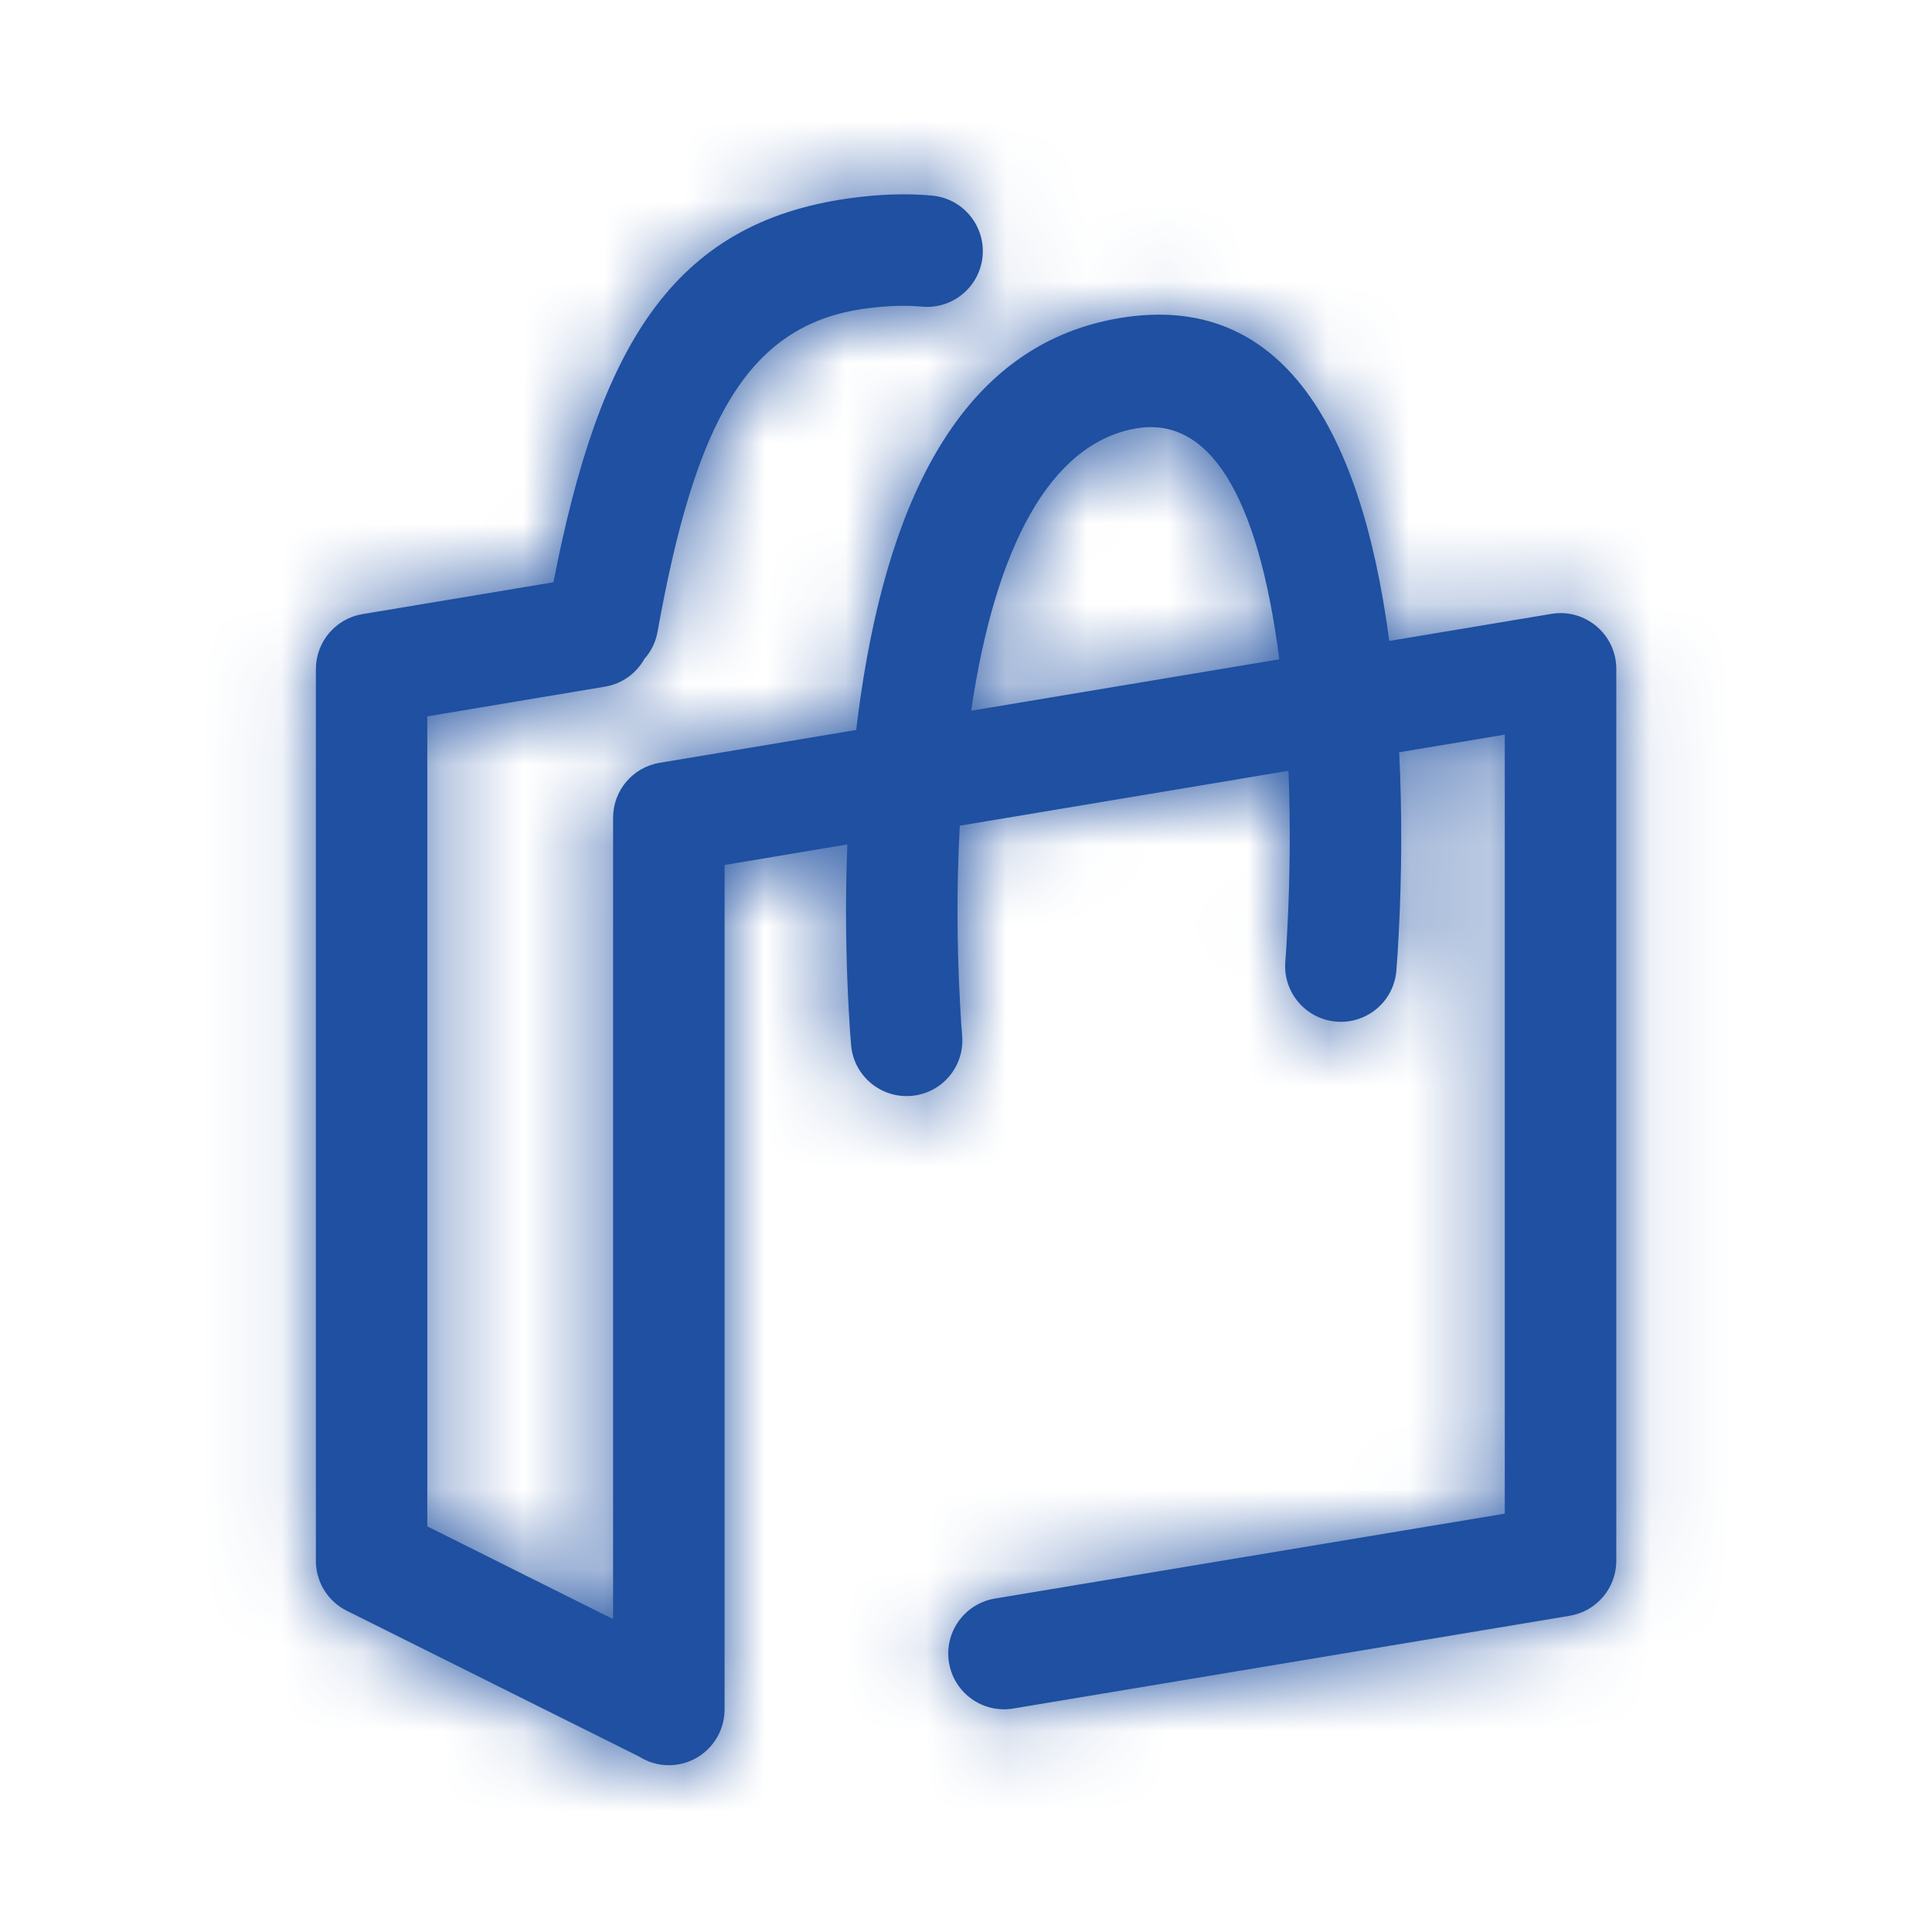
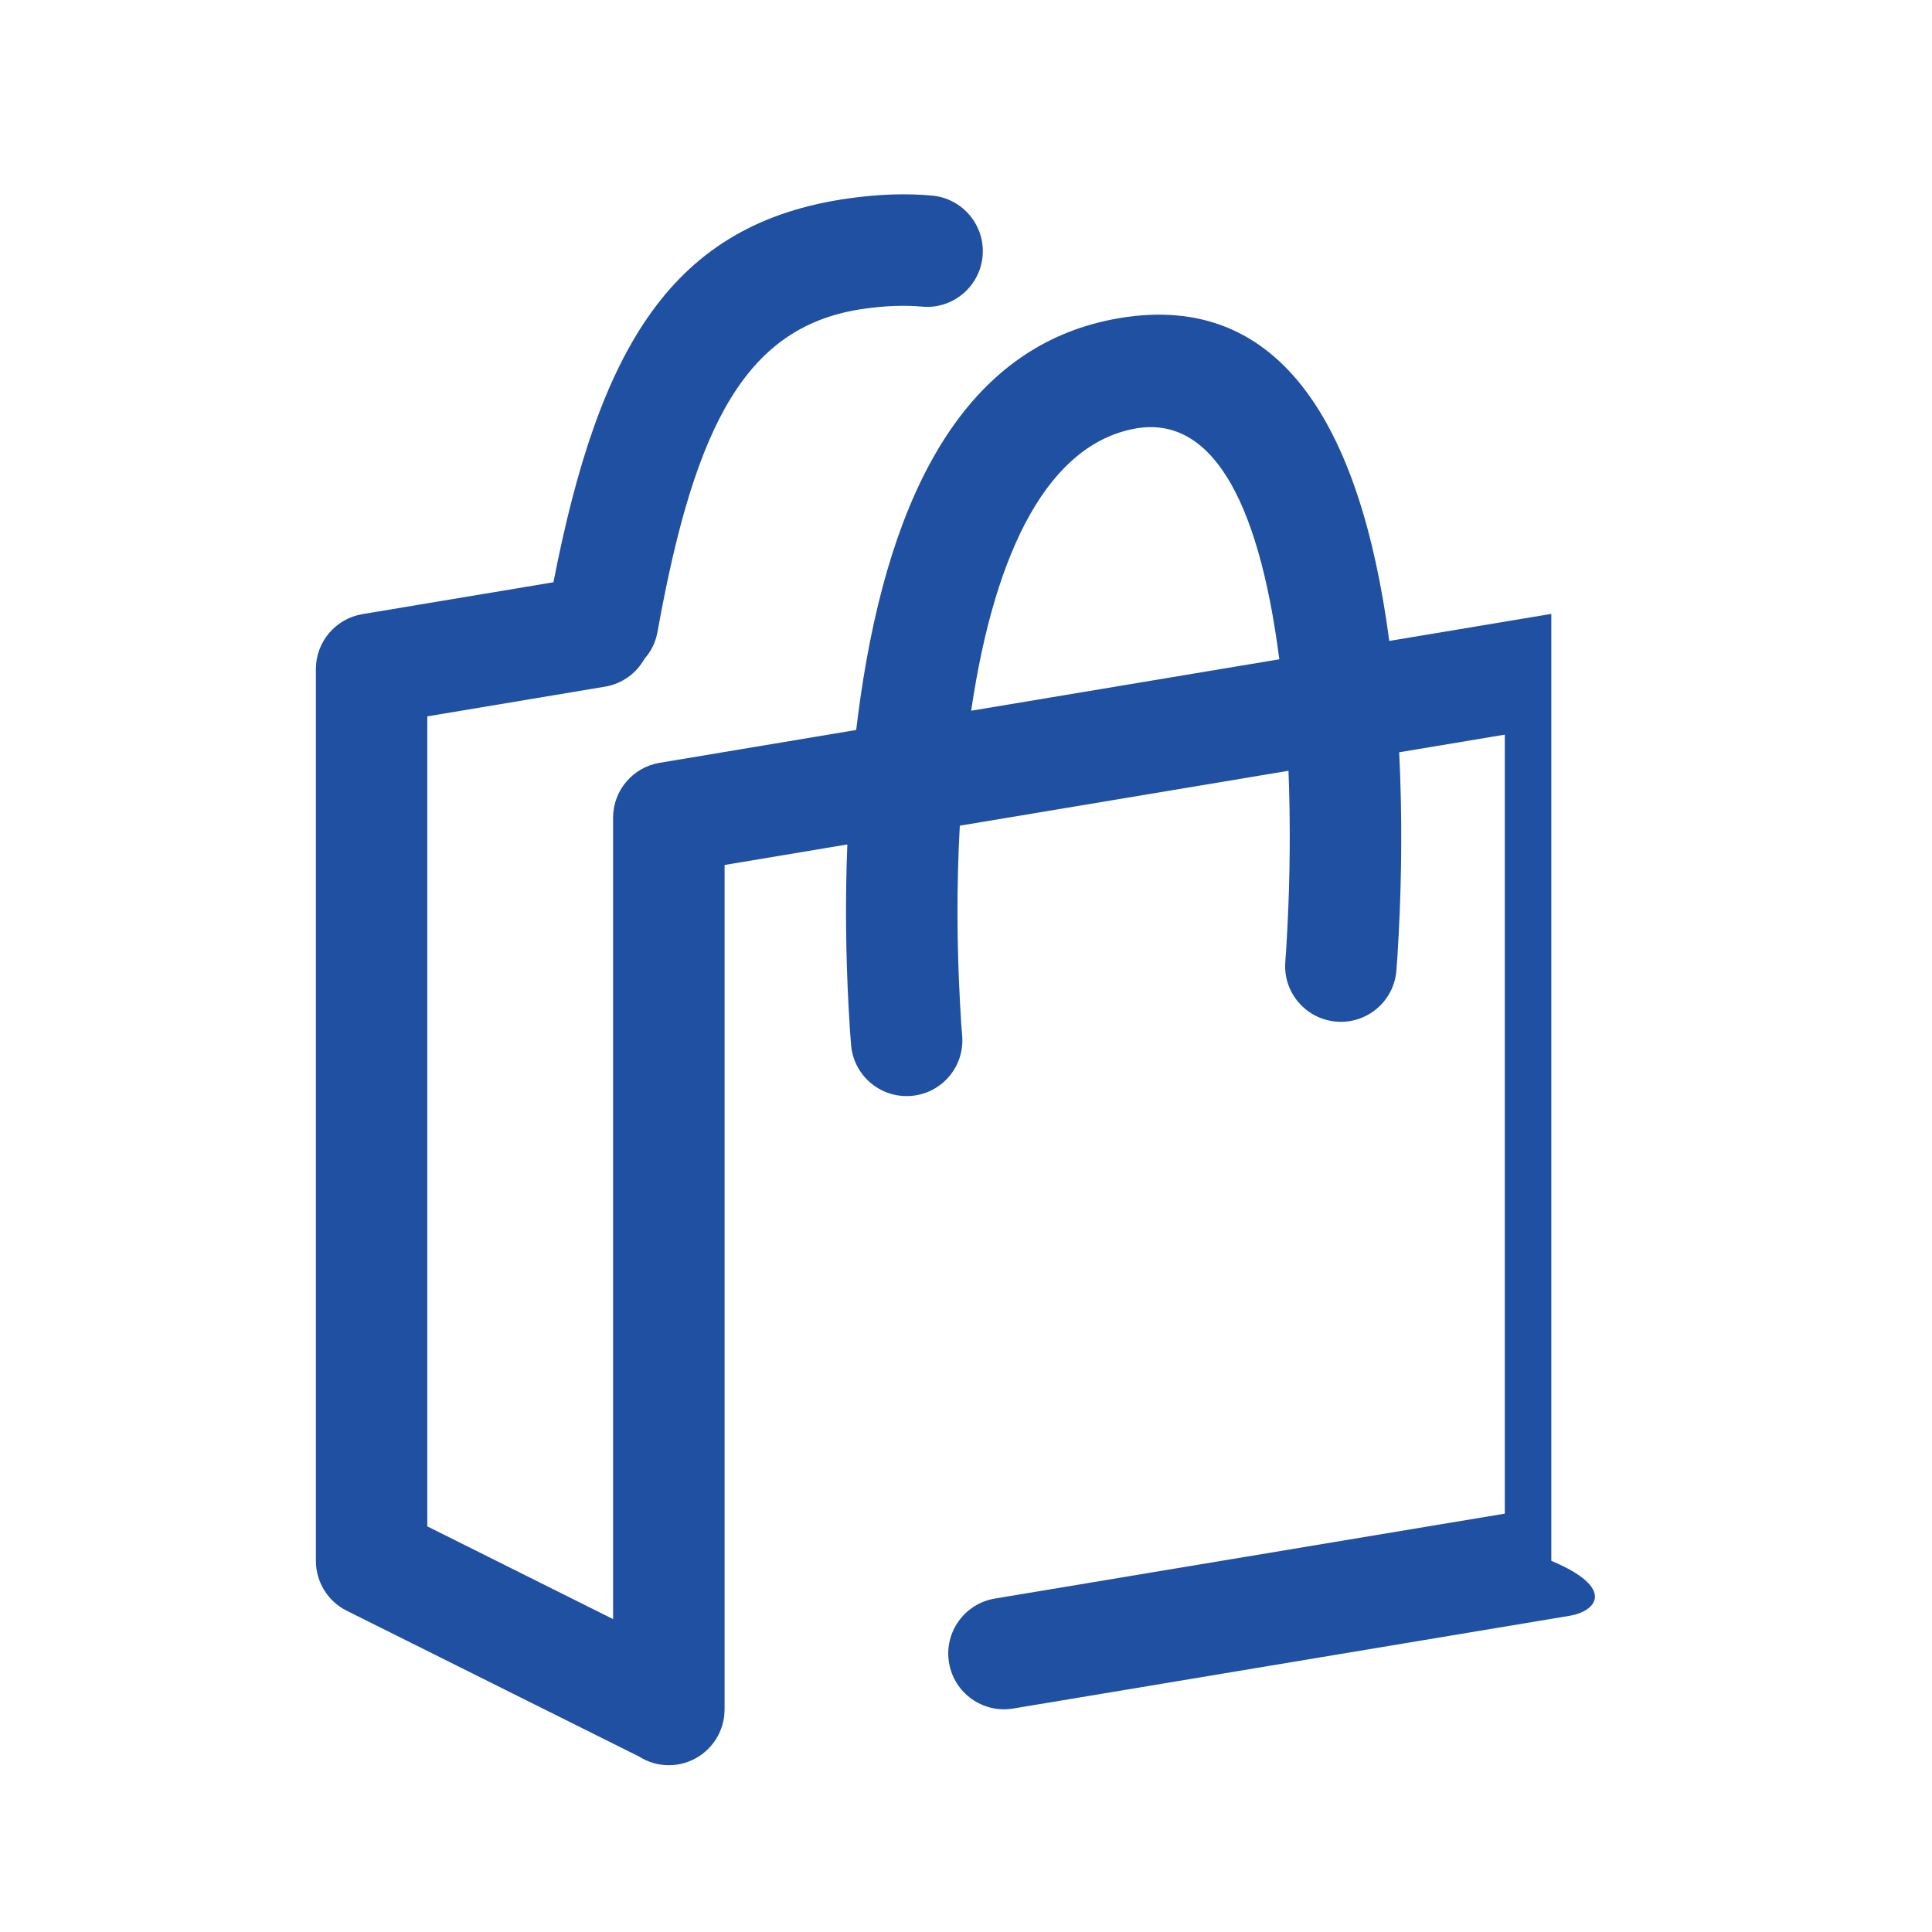
<svg xmlns="http://www.w3.org/2000/svg" width="24" height="24" viewBox="0 0 24 24" fill="none">
-   <path fill-rule="evenodd" clip-rule="evenodd" d="M10.737 3.835C9.274 4.039 8.633 5.258 8.168 7.849C8.145 7.979 8.087 8.093 8.005 8.185C7.906 8.362 7.731 8.494 7.515 8.53L5.308 8.899V18.961L7.616 20.113V10.158C7.616 9.82 7.861 9.531 8.194 9.476L10.636 9.068C10.652 8.932 10.67 8.798 10.689 8.664C11.066 6.065 12.014 4.318 13.822 3.967C15.861 3.572 16.895 5.22 17.258 7.962L19.271 7.626C19.693 7.555 20.078 7.881 20.078 8.309V19.389C20.078 19.728 19.833 20.016 19.499 20.072L12.586 21.224C12.209 21.287 11.852 21.032 11.789 20.655C11.726 20.278 11.981 19.921 12.358 19.858L18.693 18.803V9.126L17.381 9.345C17.419 10.104 17.413 10.866 17.376 11.588C17.365 11.808 17.354 11.969 17.346 12.06C17.314 12.441 16.979 12.723 16.598 12.691C16.217 12.658 15.934 12.323 15.967 11.942C15.973 11.867 15.983 11.721 15.993 11.518C16.025 10.892 16.032 10.231 16.006 9.575L11.923 10.257C11.882 11 11.887 11.746 11.925 12.447C11.935 12.647 11.945 12.789 11.952 12.861C11.987 13.242 11.706 13.579 11.326 13.613C10.945 13.648 10.608 13.368 10.573 12.987C10.565 12.898 10.553 12.739 10.542 12.521C10.507 11.869 10.498 11.182 10.526 10.49L9.001 10.745V21.218C9.001 21.233 9.001 21.249 9 21.264C8.985 21.633 8.681 21.928 8.308 21.928C8.173 21.928 8.047 21.889 7.94 21.821L4.307 20.009C4.072 19.892 3.924 19.652 3.924 19.389V8.312C3.924 7.974 4.168 7.685 4.502 7.629L6.875 7.233C7.443 4.322 8.341 2.771 10.546 2.464C10.917 2.412 11.262 2.4 11.581 2.43C11.961 2.466 12.241 2.803 12.206 3.184C12.17 3.565 11.832 3.845 11.452 3.809C11.245 3.79 11.007 3.797 10.737 3.835ZM15.892 8.19L12.064 8.829C12.367 6.776 13.05 5.527 14.085 5.327C15.016 5.146 15.628 6.14 15.892 8.19Z" fill="#1F50A1" />
+   <path fill-rule="evenodd" clip-rule="evenodd" d="M10.737 3.835C9.274 4.039 8.633 5.258 8.168 7.849C8.145 7.979 8.087 8.093 8.005 8.185C7.906 8.362 7.731 8.494 7.515 8.53L5.308 8.899V18.961L7.616 20.113V10.158C7.616 9.82 7.861 9.531 8.194 9.476L10.636 9.068C10.652 8.932 10.67 8.798 10.689 8.664C11.066 6.065 12.014 4.318 13.822 3.967C15.861 3.572 16.895 5.22 17.258 7.962L19.271 7.626V19.389C20.078 19.728 19.833 20.016 19.499 20.072L12.586 21.224C12.209 21.287 11.852 21.032 11.789 20.655C11.726 20.278 11.981 19.921 12.358 19.858L18.693 18.803V9.126L17.381 9.345C17.419 10.104 17.413 10.866 17.376 11.588C17.365 11.808 17.354 11.969 17.346 12.06C17.314 12.441 16.979 12.723 16.598 12.691C16.217 12.658 15.934 12.323 15.967 11.942C15.973 11.867 15.983 11.721 15.993 11.518C16.025 10.892 16.032 10.231 16.006 9.575L11.923 10.257C11.882 11 11.887 11.746 11.925 12.447C11.935 12.647 11.945 12.789 11.952 12.861C11.987 13.242 11.706 13.579 11.326 13.613C10.945 13.648 10.608 13.368 10.573 12.987C10.565 12.898 10.553 12.739 10.542 12.521C10.507 11.869 10.498 11.182 10.526 10.49L9.001 10.745V21.218C9.001 21.233 9.001 21.249 9 21.264C8.985 21.633 8.681 21.928 8.308 21.928C8.173 21.928 8.047 21.889 7.94 21.821L4.307 20.009C4.072 19.892 3.924 19.652 3.924 19.389V8.312C3.924 7.974 4.168 7.685 4.502 7.629L6.875 7.233C7.443 4.322 8.341 2.771 10.546 2.464C10.917 2.412 11.262 2.4 11.581 2.43C11.961 2.466 12.241 2.803 12.206 3.184C12.17 3.565 11.832 3.845 11.452 3.809C11.245 3.79 11.007 3.797 10.737 3.835ZM15.892 8.19L12.064 8.829C12.367 6.776 13.05 5.527 14.085 5.327C15.016 5.146 15.628 6.14 15.892 8.19Z" fill="#1F50A1" />
  <mask id="mask0" mask-type="alpha" maskUnits="userSpaceOnUse" x="3" y="2" width="18" height="20">
-     <path fill-rule="evenodd" clip-rule="evenodd" d="M10.737 3.835C9.274 4.039 8.633 5.258 8.168 7.849C8.145 7.979 8.087 8.093 8.005 8.185C7.906 8.362 7.731 8.494 7.515 8.53L5.308 8.899V18.961L7.616 20.113V10.158C7.616 9.82 7.861 9.531 8.194 9.476L10.636 9.068C10.652 8.932 10.67 8.798 10.689 8.664C11.066 6.065 12.014 4.318 13.822 3.967C15.861 3.572 16.895 5.22 17.258 7.962L19.271 7.626C19.693 7.555 20.078 7.881 20.078 8.309V19.389C20.078 19.728 19.833 20.016 19.499 20.072L12.586 21.224C12.209 21.287 11.852 21.032 11.789 20.655C11.726 20.278 11.981 19.921 12.358 19.858L18.693 18.803V9.126L17.381 9.345C17.419 10.104 17.413 10.866 17.376 11.588C17.365 11.808 17.354 11.969 17.346 12.06C17.314 12.441 16.979 12.723 16.598 12.691C16.217 12.658 15.934 12.323 15.967 11.942C15.973 11.867 15.983 11.721 15.993 11.518C16.025 10.892 16.032 10.231 16.006 9.575L11.923 10.257C11.882 11 11.887 11.746 11.925 12.447C11.935 12.647 11.945 12.789 11.952 12.861C11.987 13.242 11.706 13.579 11.326 13.613C10.945 13.648 10.608 13.368 10.573 12.987C10.565 12.898 10.553 12.739 10.542 12.521C10.507 11.869 10.498 11.182 10.526 10.49L9.001 10.745V21.218C9.001 21.233 9.001 21.249 9 21.264C8.985 21.633 8.681 21.928 8.308 21.928C8.173 21.928 8.047 21.889 7.94 21.821L4.307 20.009C4.072 19.892 3.924 19.652 3.924 19.389V8.312C3.924 7.974 4.168 7.685 4.502 7.629L6.875 7.233C7.443 4.322 8.341 2.771 10.546 2.464C10.917 2.412 11.262 2.4 11.581 2.43C11.961 2.466 12.241 2.803 12.206 3.184C12.17 3.565 11.832 3.845 11.452 3.809C11.245 3.79 11.007 3.797 10.737 3.835ZM15.892 8.19L12.064 8.829C12.367 6.776 13.05 5.527 14.085 5.327C15.016 5.146 15.628 6.14 15.892 8.19Z" fill="white" />
-   </mask>
+     </mask>
  <g mask="url(#mask0)">
    <rect width="24" height="24" fill="#1F50A1" />
  </g>
</svg>